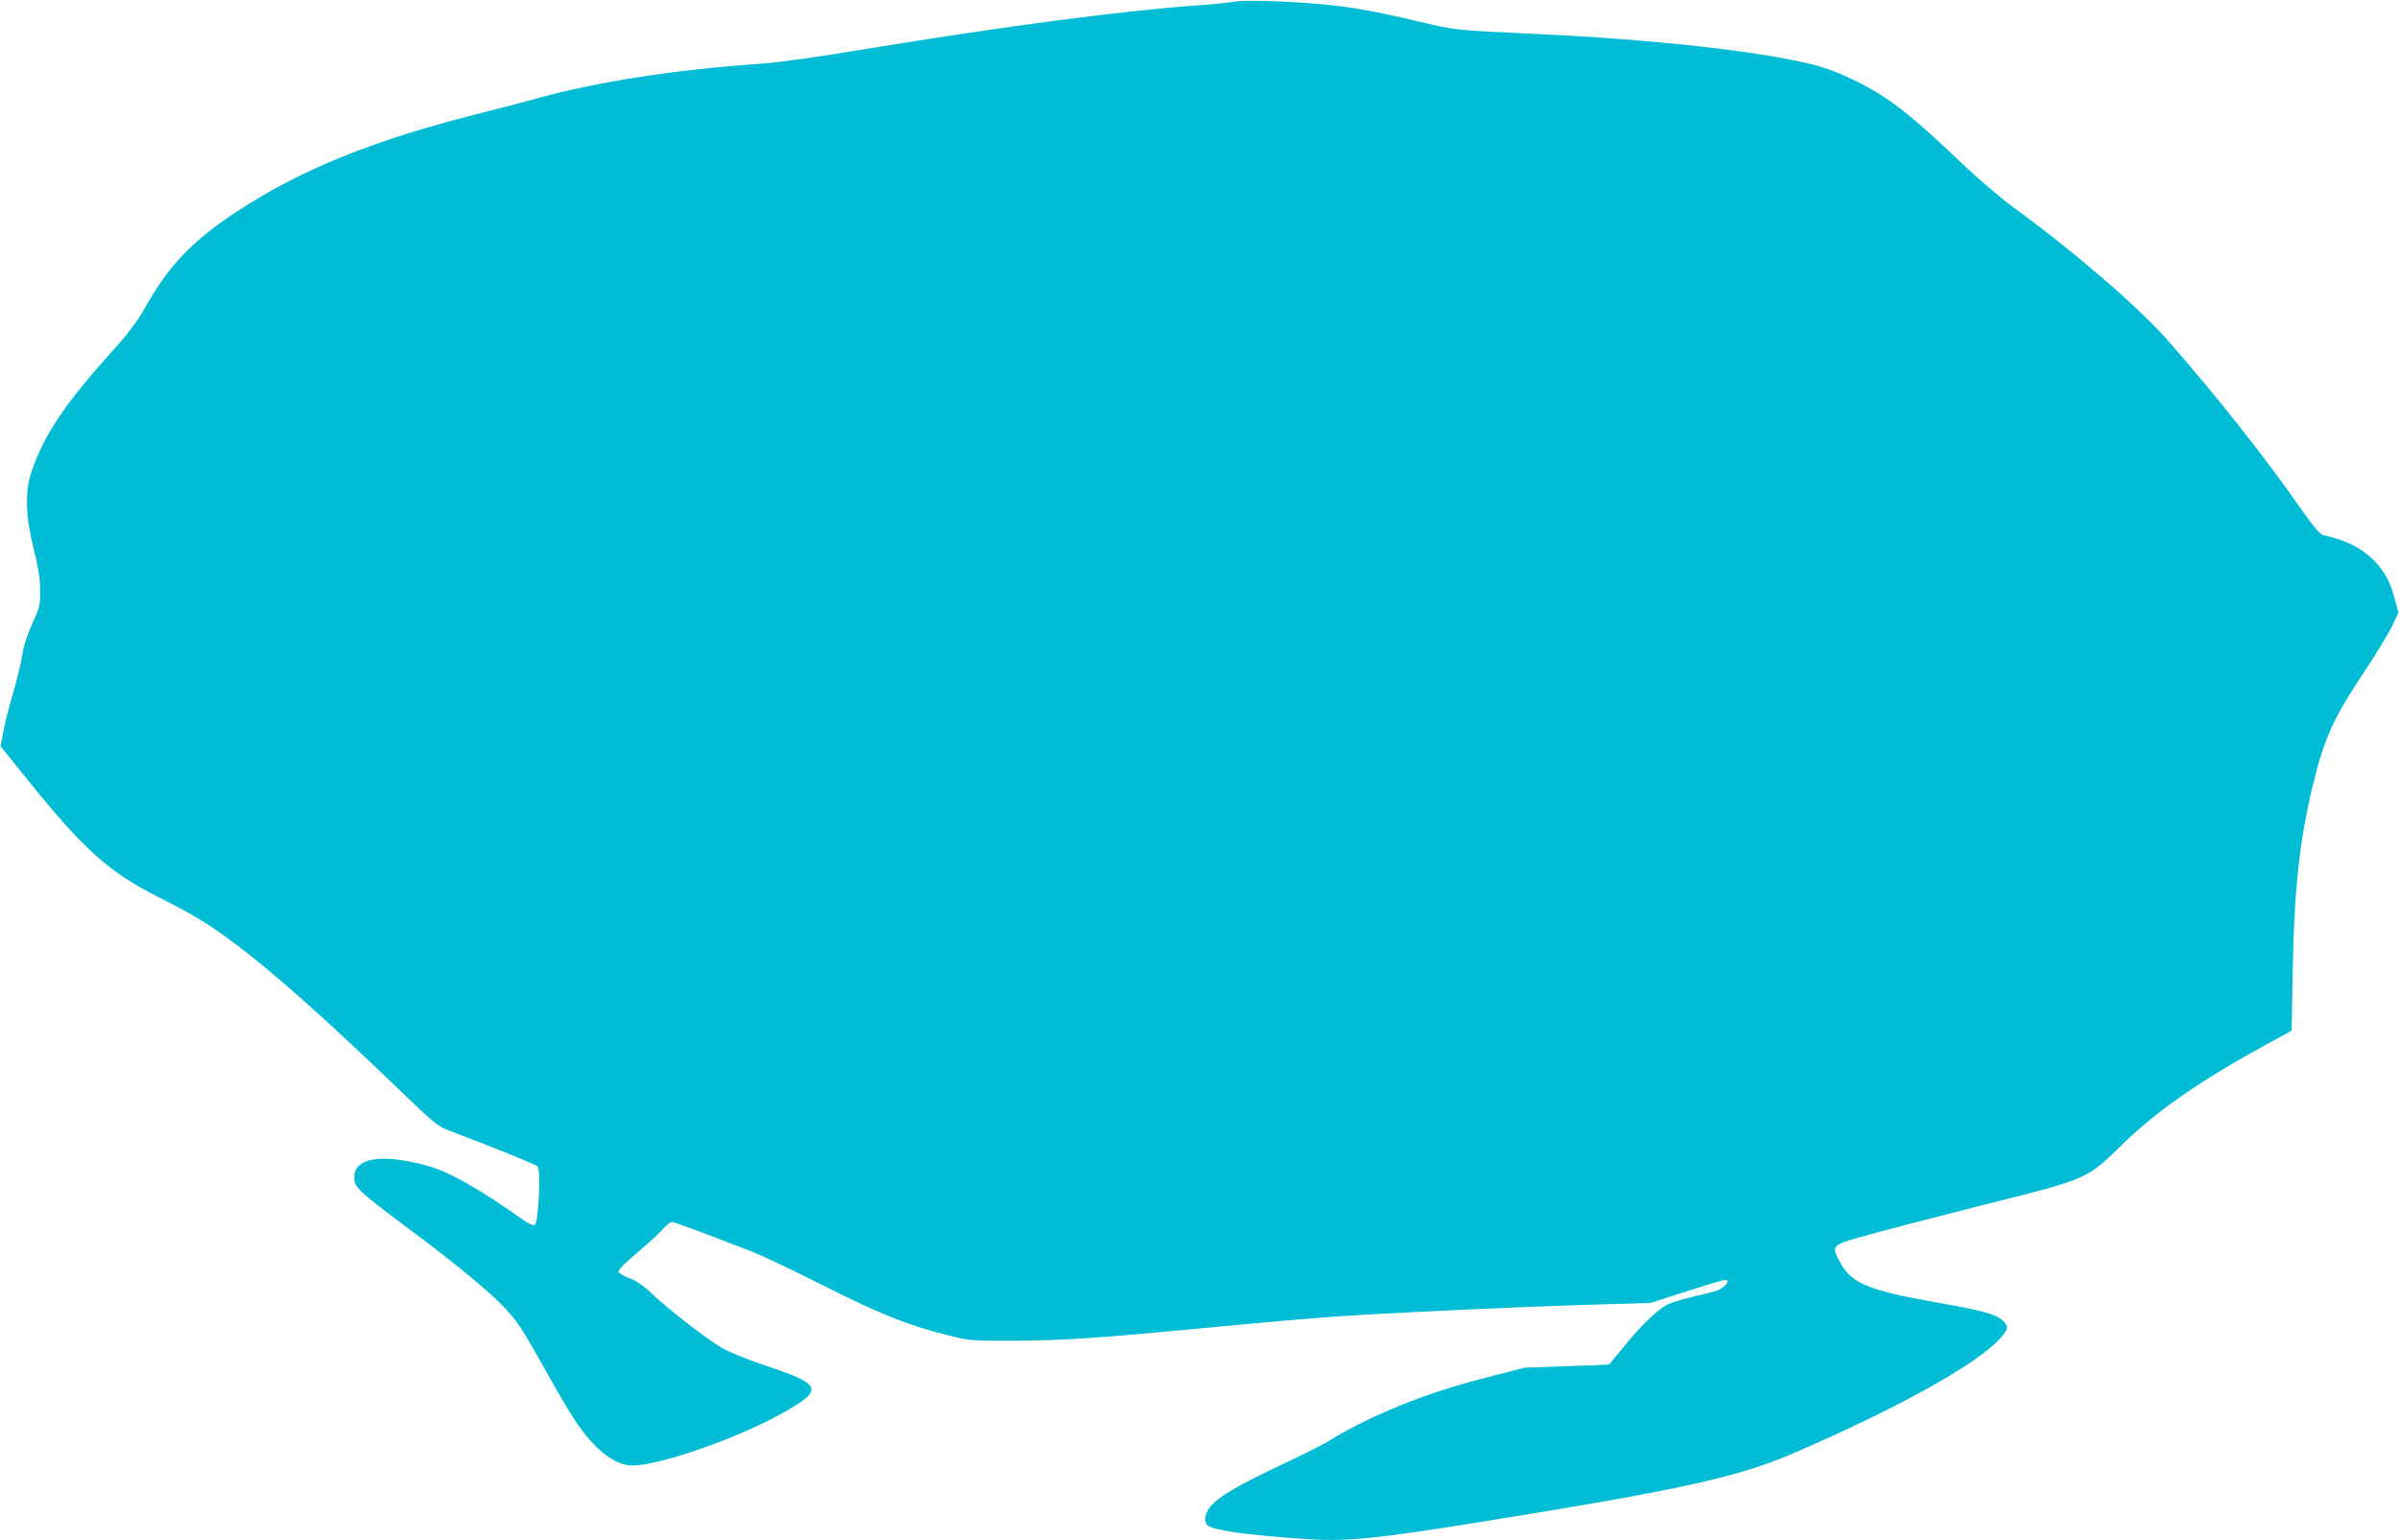
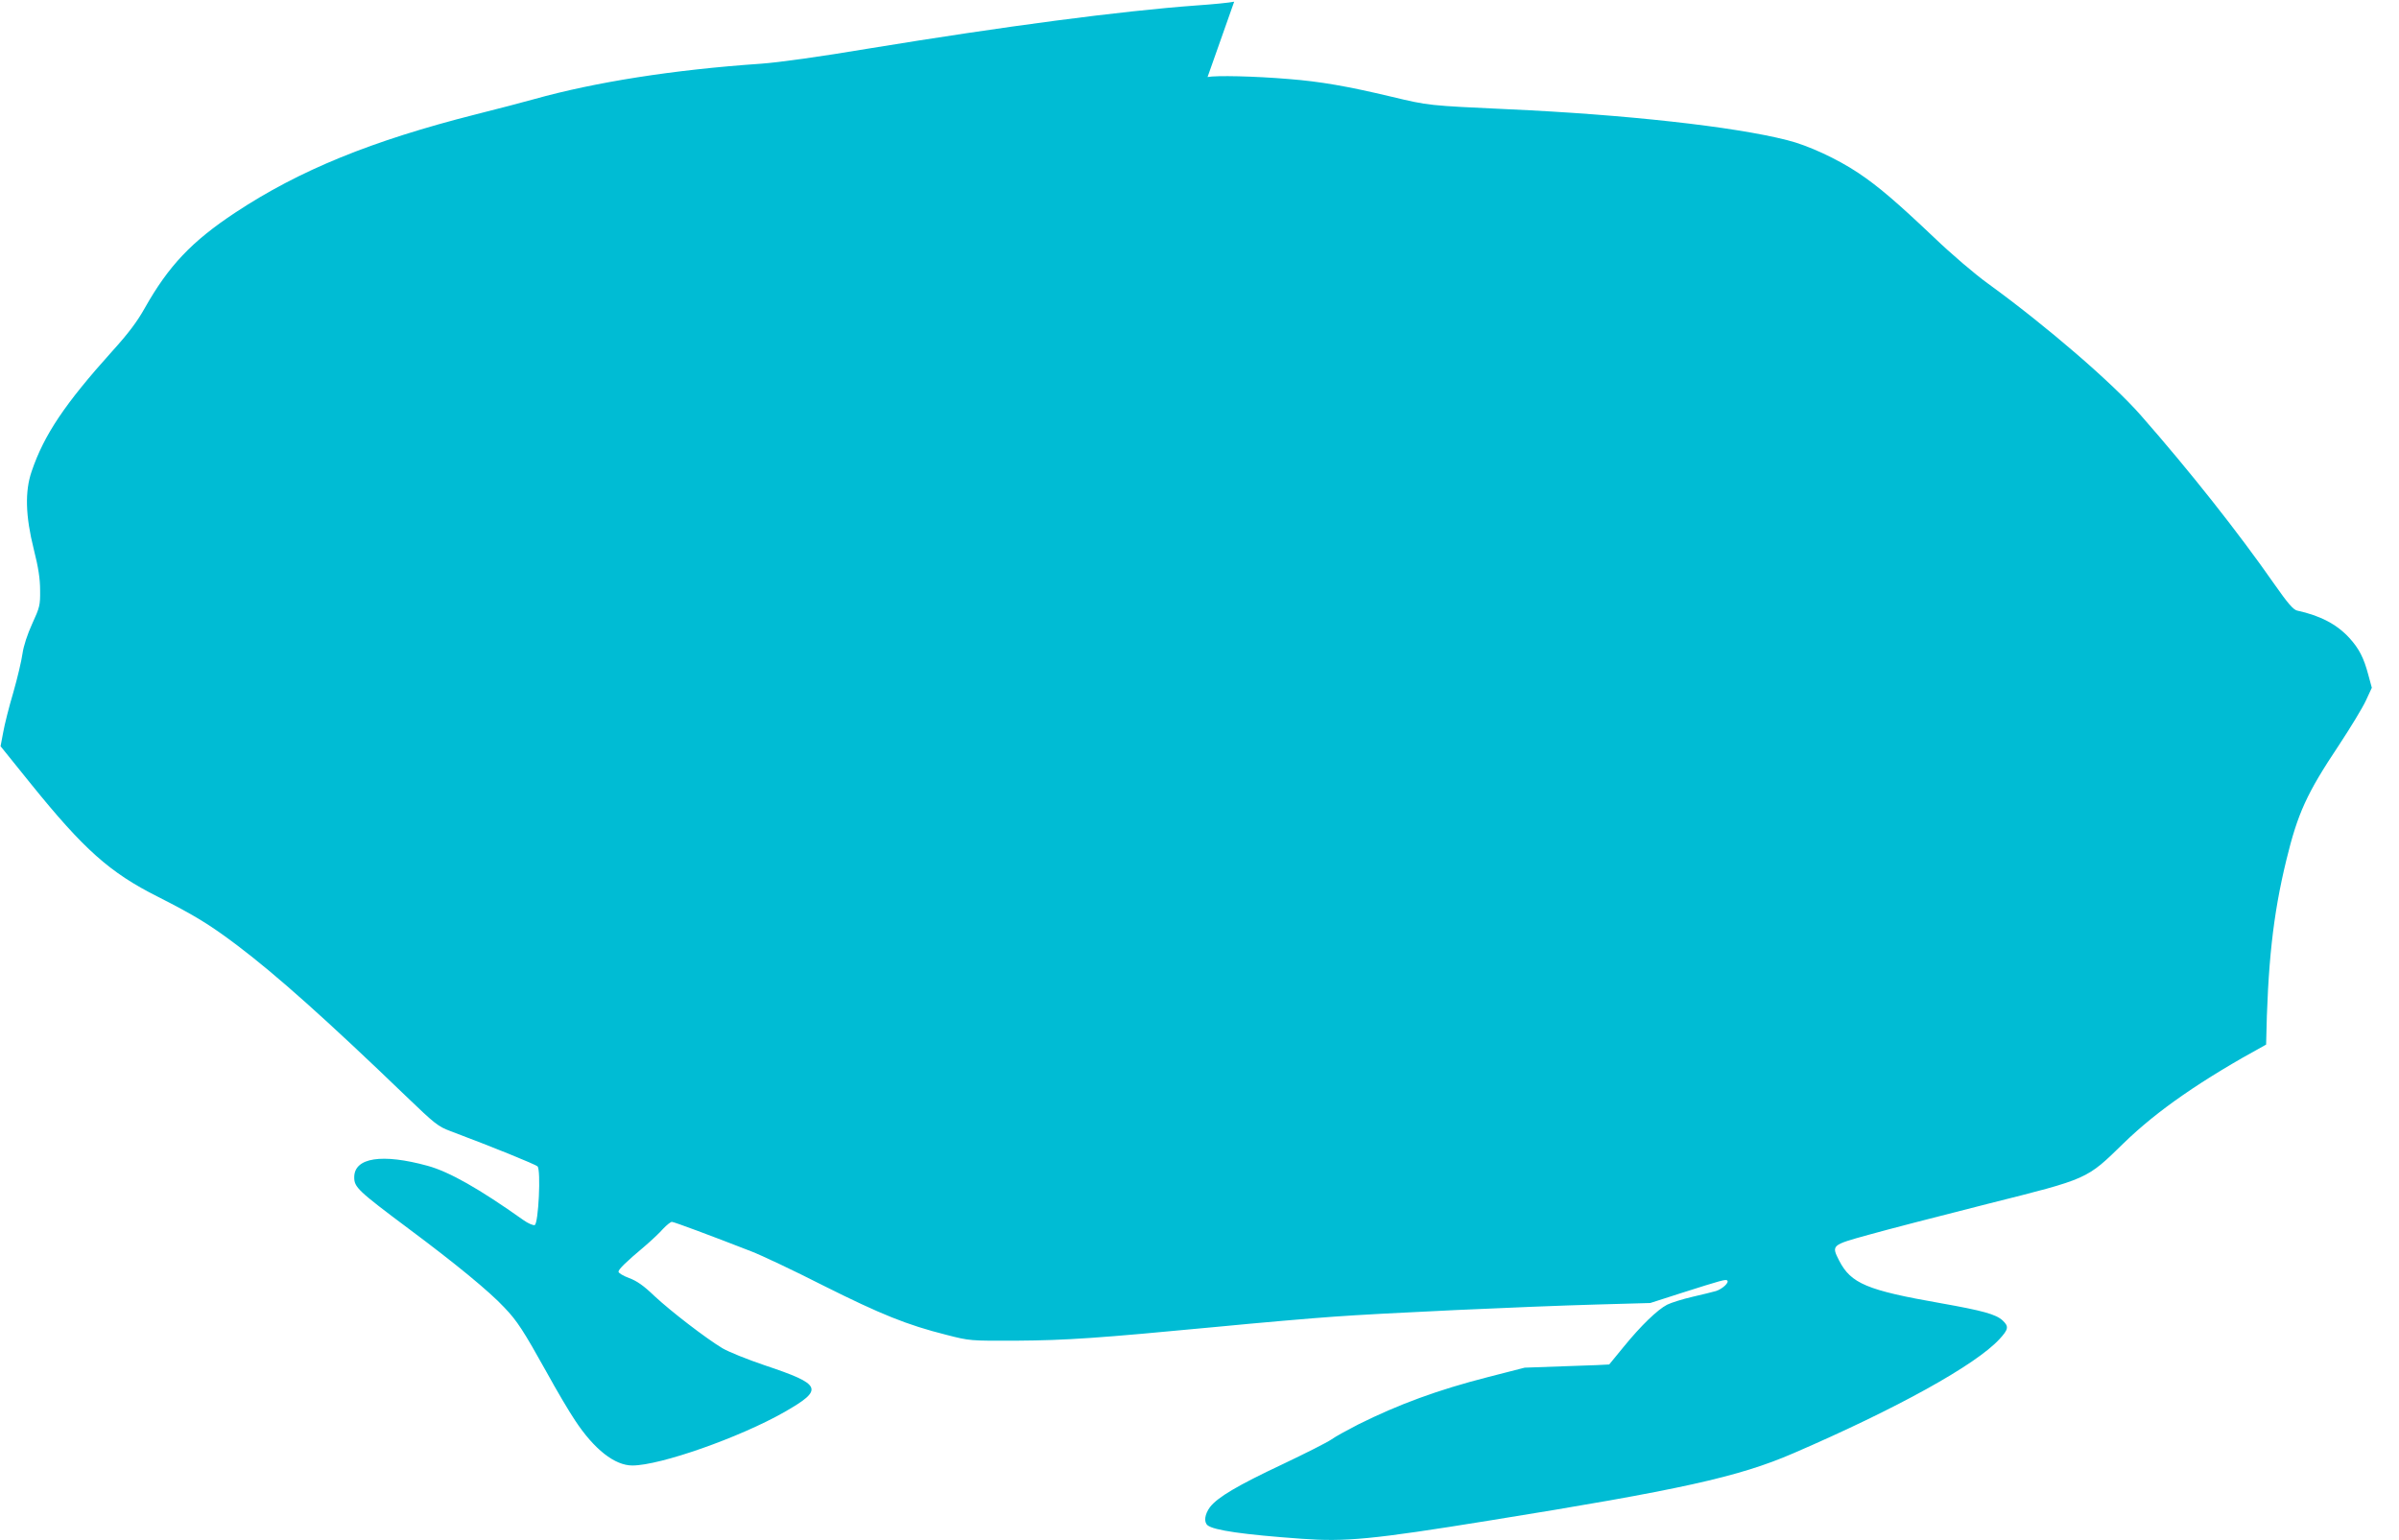
<svg xmlns="http://www.w3.org/2000/svg" version="1.0" width="1280pt" height="822pt" viewBox="0 0 1280 822" preserveAspectRatio="xMidYMid meet">
  <g transform="translate(0,822) scale(0.1,-0.1)" fill="#00bcd4" stroke="none">
-     <path d="M6585 8211 c-22 -5 -112 -14 -200 -20 -409 -30 -1023 -111 -1750 -230 -262 -44 -478 -74 -575 -81 -467 -32 -884 -98 -1210 -189 -58 -16 -197 -53 -310 -81 -557 -141 -942 -298 -1284 -524 -233 -154 -356 -284 -483 -509 -42 -75 -89 -137 -175 -232 -251 -279 -363 -445 -429 -640 -37 -107 -33 -239 11 -415 25 -99 34 -158 34 -220 1 -79 -2 -91 -42 -178 -26 -57 -46 -118 -52 -160 -5 -37 -27 -130 -49 -207 -23 -77 -47 -173 -54 -213 l-14 -74 162 -201 c282 -349 420 -473 677 -602 199 -101 277 -149 423 -259 209 -158 475 -395 904 -808 151 -145 168 -159 235 -184 221 -83 453 -177 464 -188 19 -19 5 -305 -15 -313 -8 -3 -36 9 -61 27 -234 166 -394 257 -510 289 -244 67 -392 44 -392 -61 0 -53 18 -71 291 -275 247 -184 430 -334 510 -420 69 -72 101 -122 226 -346 52 -95 120 -210 151 -256 102 -155 212 -241 306 -241 148 0 572 149 811 285 213 122 202 147 -106 250 -92 31 -193 72 -225 91 -88 53 -274 196 -363 279 -56 54 -93 80 -134 95 -32 12 -57 27 -57 34 0 13 40 52 140 136 35 30 80 72 98 93 19 20 40 37 47 37 11 0 207 -73 425 -158 52 -20 226 -102 385 -183 304 -152 444 -209 655 -262 125 -32 125 -32 375 -31 268 2 428 13 1070 74 226 22 505 46 620 54 257 19 1018 54 1405 65 l285 8 165 53 c217 69 238 75 246 67 11 -11 -26 -45 -60 -56 -17 -5 -74 -19 -126 -31 -52 -12 -113 -31 -135 -42 -52 -27 -140 -112 -232 -225 -42 -51 -76 -93 -77 -94 0 -1 -102 -5 -226 -9 l-225 -8 -195 -50 c-270 -69 -478 -146 -693 -253 -56 -29 -121 -64 -143 -80 -23 -16 -140 -75 -260 -132 -240 -113 -347 -176 -388 -229 -28 -38 -34 -79 -13 -97 33 -27 194 -50 501 -72 236 -17 376 -4 1001 97 1020 164 1332 233 1623 359 554 239 974 472 1100 609 49 53 51 68 17 100 -36 33 -105 52 -330 92 -394 69 -479 105 -542 227 -42 83 -42 83 157 138 96 27 382 101 635 165 541 136 526 129 726 324 179 174 414 337 760 526 l136 74 6 328 c8 427 36 690 108 985 61 250 108 354 280 612 62 94 127 201 144 238 l32 69 -19 70 c-24 90 -49 139 -101 196 -67 73 -155 119 -279 146 -20 5 -49 38 -119 138 -195 280 -455 608 -713 902 -152 174 -506 479 -816 704 -71 51 -196 158 -290 248 -195 185 -296 272 -404 344 -111 74 -268 147 -378 174 -285 73 -868 137 -1488 165 -428 20 -423 19 -624 67 -235 56 -380 81 -544 94 -188 16 -392 20 -437 11z" />
+     <path d="M6585 8211 c-22 -5 -112 -14 -200 -20 -409 -30 -1023 -111 -1750 -230 -262 -44 -478 -74 -575 -81 -467 -32 -884 -98 -1210 -189 -58 -16 -197 -53 -310 -81 -557 -141 -942 -298 -1284 -524 -233 -154 -356 -284 -483 -509 -42 -75 -89 -137 -175 -232 -251 -279 -363 -445 -429 -640 -37 -107 -33 -239 11 -415 25 -99 34 -158 34 -220 1 -79 -2 -91 -42 -178 -26 -57 -46 -118 -52 -160 -5 -37 -27 -130 -49 -207 -23 -77 -47 -173 -54 -213 l-14 -74 162 -201 c282 -349 420 -473 677 -602 199 -101 277 -149 423 -259 209 -158 475 -395 904 -808 151 -145 168 -159 235 -184 221 -83 453 -177 464 -188 19 -19 5 -305 -15 -313 -8 -3 -36 9 -61 27 -234 166 -394 257 -510 289 -244 67 -392 44 -392 -61 0 -53 18 -71 291 -275 247 -184 430 -334 510 -420 69 -72 101 -122 226 -346 52 -95 120 -210 151 -256 102 -155 212 -241 306 -241 148 0 572 149 811 285 213 122 202 147 -106 250 -92 31 -193 72 -225 91 -88 53 -274 196 -363 279 -56 54 -93 80 -134 95 -32 12 -57 27 -57 34 0 13 40 52 140 136 35 30 80 72 98 93 19 20 40 37 47 37 11 0 207 -73 425 -158 52 -20 226 -102 385 -183 304 -152 444 -209 655 -262 125 -32 125 -32 375 -31 268 2 428 13 1070 74 226 22 505 46 620 54 257 19 1018 54 1405 65 l285 8 165 53 c217 69 238 75 246 67 11 -11 -26 -45 -60 -56 -17 -5 -74 -19 -126 -31 -52 -12 -113 -31 -135 -42 -52 -27 -140 -112 -232 -225 -42 -51 -76 -93 -77 -94 0 -1 -102 -5 -226 -9 l-225 -8 -195 -50 c-270 -69 -478 -146 -693 -253 -56 -29 -121 -64 -143 -80 -23 -16 -140 -75 -260 -132 -240 -113 -347 -176 -388 -229 -28 -38 -34 -79 -13 -97 33 -27 194 -50 501 -72 236 -17 376 -4 1001 97 1020 164 1332 233 1623 359 554 239 974 472 1100 609 49 53 51 68 17 100 -36 33 -105 52 -330 92 -394 69 -479 105 -542 227 -42 83 -42 83 157 138 96 27 382 101 635 165 541 136 526 129 726 324 179 174 414 337 760 526 c8 427 36 690 108 985 61 250 108 354 280 612 62 94 127 201 144 238 l32 69 -19 70 c-24 90 -49 139 -101 196 -67 73 -155 119 -279 146 -20 5 -49 38 -119 138 -195 280 -455 608 -713 902 -152 174 -506 479 -816 704 -71 51 -196 158 -290 248 -195 185 -296 272 -404 344 -111 74 -268 147 -378 174 -285 73 -868 137 -1488 165 -428 20 -423 19 -624 67 -235 56 -380 81 -544 94 -188 16 -392 20 -437 11z" />
  </g>
</svg>